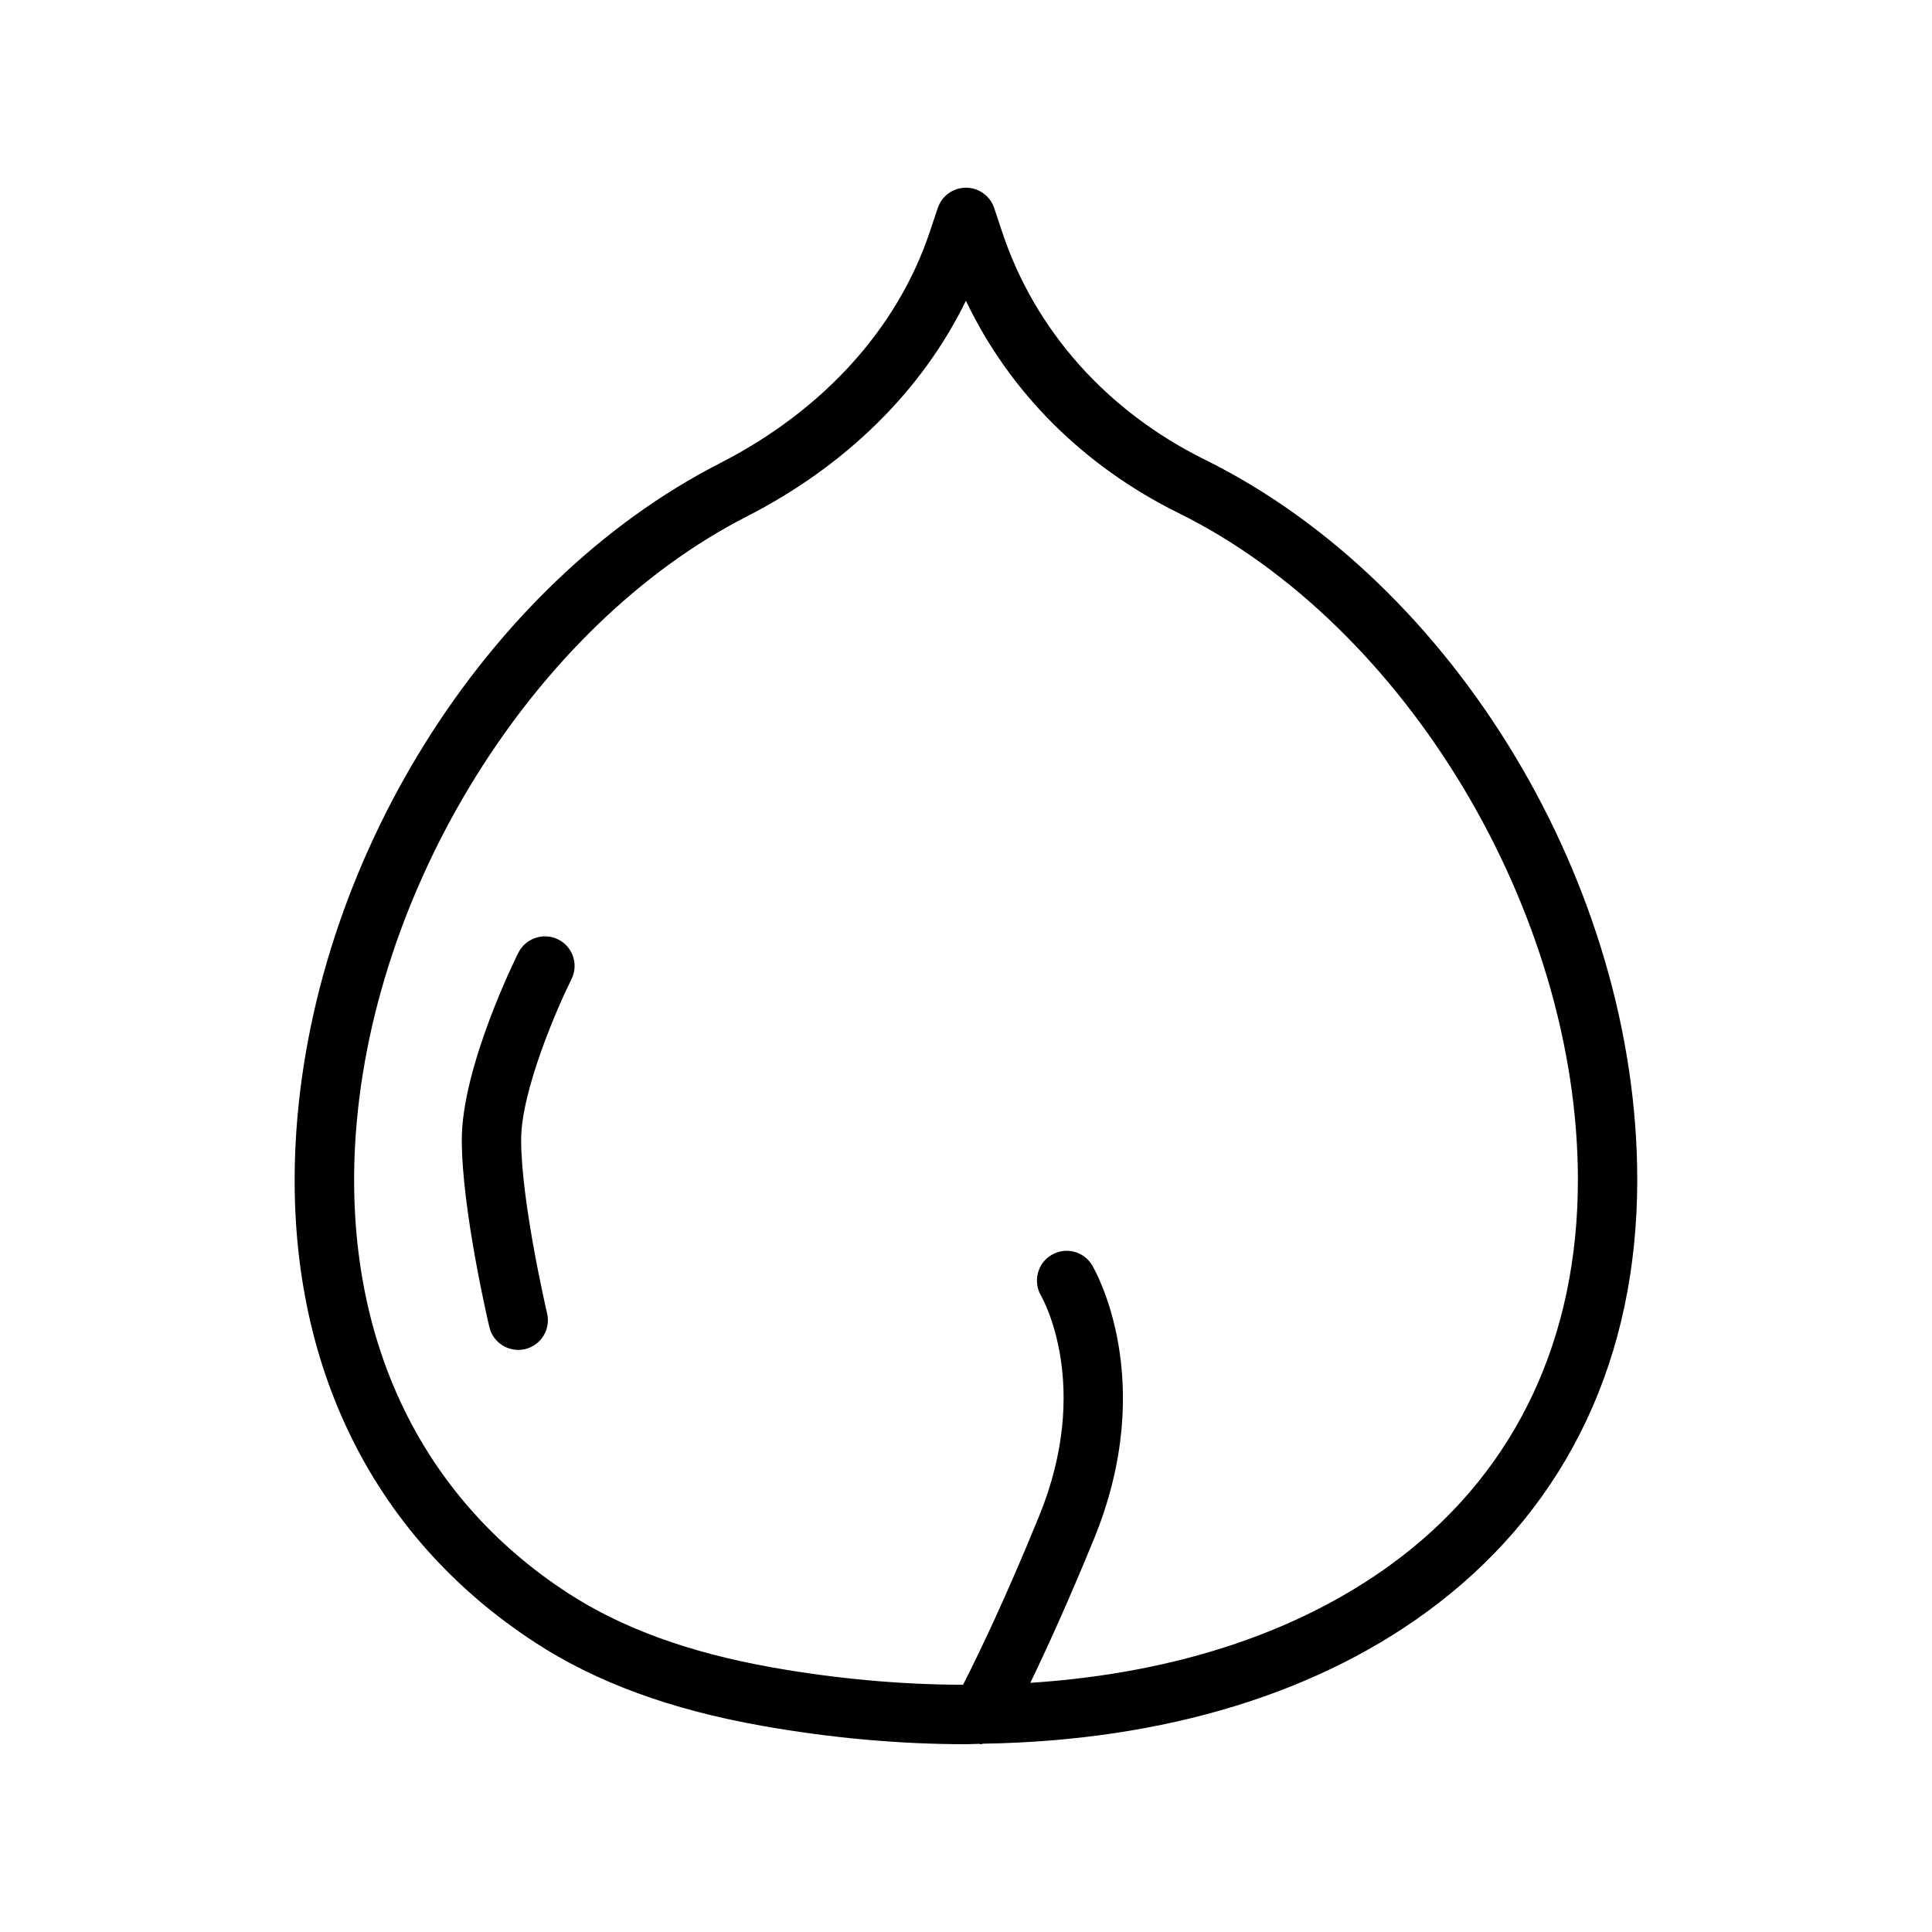
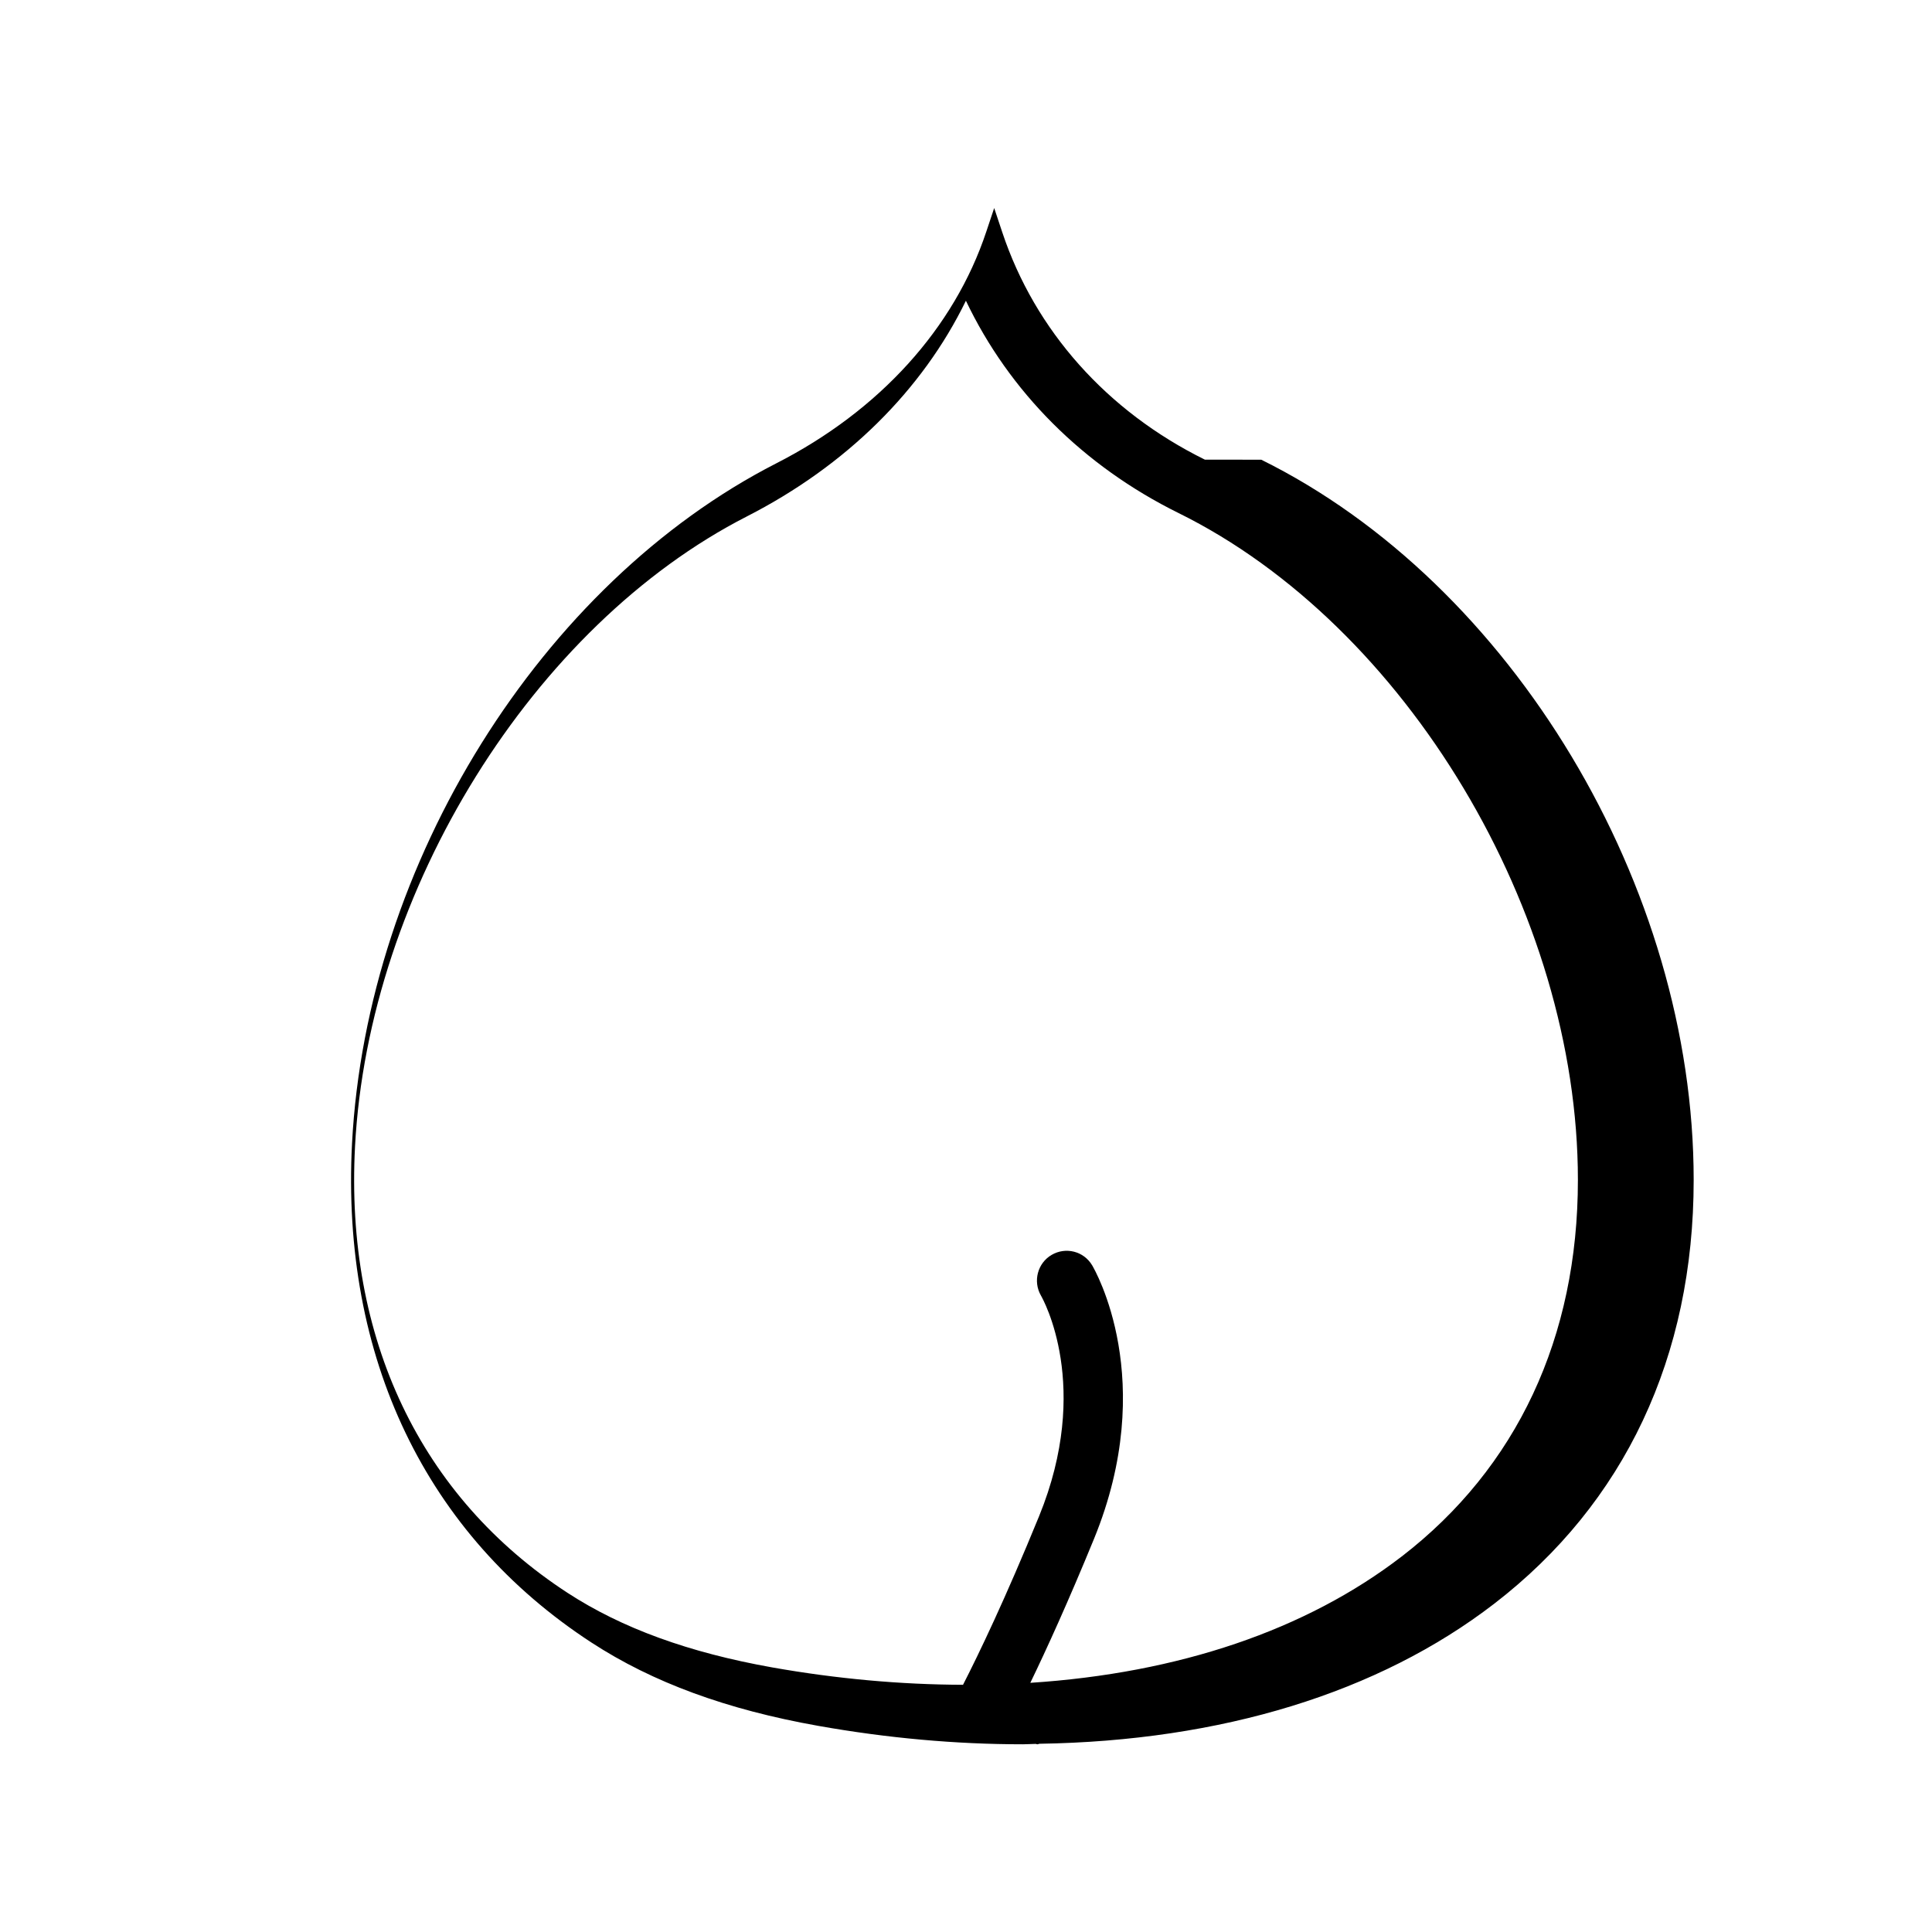
<svg xmlns="http://www.w3.org/2000/svg" fill="#000000" width="800px" height="800px" version="1.1" viewBox="144 144 512 512">
  <g>
-     <path d="m463.3 265.81c-25.945-12.816-45.012-34.211-53.688-60.254l-2.141-6.422c-1.086-3.211-4.078-5.387-7.477-5.387-3.387 0-6.391 2.156-7.477 5.367l-2.094 6.266c-8.516 25.602-28.293 47.422-55.672 61.402-62.285 31.852-108.51 105.93-112.41 180.16-2.961 56.742 19.555 103.74 63.465 132.34 16.184 10.547 35.848 17.773 60.109 22.074 18.246 3.242 36.449 4.879 54.066 4.879l0.016 0.004c1.195 0 2.332-0.094 3.512-0.109 0.156 0.016 0.301 0.109 0.457 0.109 0.188 0 0.348-0.125 0.535-0.141 48.176-0.754 89.82-13.477 120.52-37.109 34.59-26.625 52.867-65.465 52.867-112.3 0.016-77.777-48.191-158.04-114.59-190.88zm52.129 290.7c-25.316 19.477-59.07 30.906-98.383 33.457 4.297-8.879 10.043-21.477 16.895-38.195 17.16-41.988 0.203-71.242-0.52-72.469-2.234-3.731-6.992-4.93-10.738-2.738-3.731 2.188-4.977 7.008-2.832 10.754 0.566 0.977 13.555 24.121-0.488 58.504-8.957 21.914-15.918 36.383-20.152 44.664-16.453-0.047-33.457-1.574-50.539-4.598-22.121-3.938-39.863-10.391-54.254-19.758-39.016-25.41-59.008-67.434-56.332-118.33 3.574-67.809 47.246-138.03 103.86-166.95 26.309-13.445 46.477-33.426 58.031-57.152 11.477 24.09 31.078 43.785 56.363 56.27 60.312 29.785 105.82 105.78 105.82 176.71 0 41.77-16.172 76.297-46.73 99.836z" />
-     <path d="m291.93 392.96c-3.871-1.906-8.613-0.363-10.562 3.527-0.613 1.227-14.988 30.211-14.988 49.562 0 18.406 6.992 48.367 7.305 49.625 0.852 3.621 4.078 6.062 7.652 6.062 0.582 0 1.195-0.062 1.793-0.203 4.234-0.992 6.863-5.242 5.856-9.477-0.062-0.301-6.879-29.441-6.879-46.02 0-12.973 9.621-35.094 13.336-42.539 1.938-3.863 0.379-8.602-3.512-10.539z" />
+     <path d="m463.3 265.81c-25.945-12.816-45.012-34.211-53.688-60.254l-2.141-6.422l-2.094 6.266c-8.516 25.602-28.293 47.422-55.672 61.402-62.285 31.852-108.51 105.93-112.41 180.16-2.961 56.742 19.555 103.74 63.465 132.34 16.184 10.547 35.848 17.773 60.109 22.074 18.246 3.242 36.449 4.879 54.066 4.879l0.016 0.004c1.195 0 2.332-0.094 3.512-0.109 0.156 0.016 0.301 0.109 0.457 0.109 0.188 0 0.348-0.125 0.535-0.141 48.176-0.754 89.82-13.477 120.52-37.109 34.59-26.625 52.867-65.465 52.867-112.3 0.016-77.777-48.191-158.04-114.59-190.88zm52.129 290.7c-25.316 19.477-59.07 30.906-98.383 33.457 4.297-8.879 10.043-21.477 16.895-38.195 17.16-41.988 0.203-71.242-0.52-72.469-2.234-3.731-6.992-4.93-10.738-2.738-3.731 2.188-4.977 7.008-2.832 10.754 0.566 0.977 13.555 24.121-0.488 58.504-8.957 21.914-15.918 36.383-20.152 44.664-16.453-0.047-33.457-1.574-50.539-4.598-22.121-3.938-39.863-10.391-54.254-19.758-39.016-25.41-59.008-67.434-56.332-118.33 3.574-67.809 47.246-138.03 103.86-166.95 26.309-13.445 46.477-33.426 58.031-57.152 11.477 24.09 31.078 43.785 56.363 56.27 60.312 29.785 105.82 105.78 105.82 176.71 0 41.77-16.172 76.297-46.73 99.836z" />
  </g>
</svg>